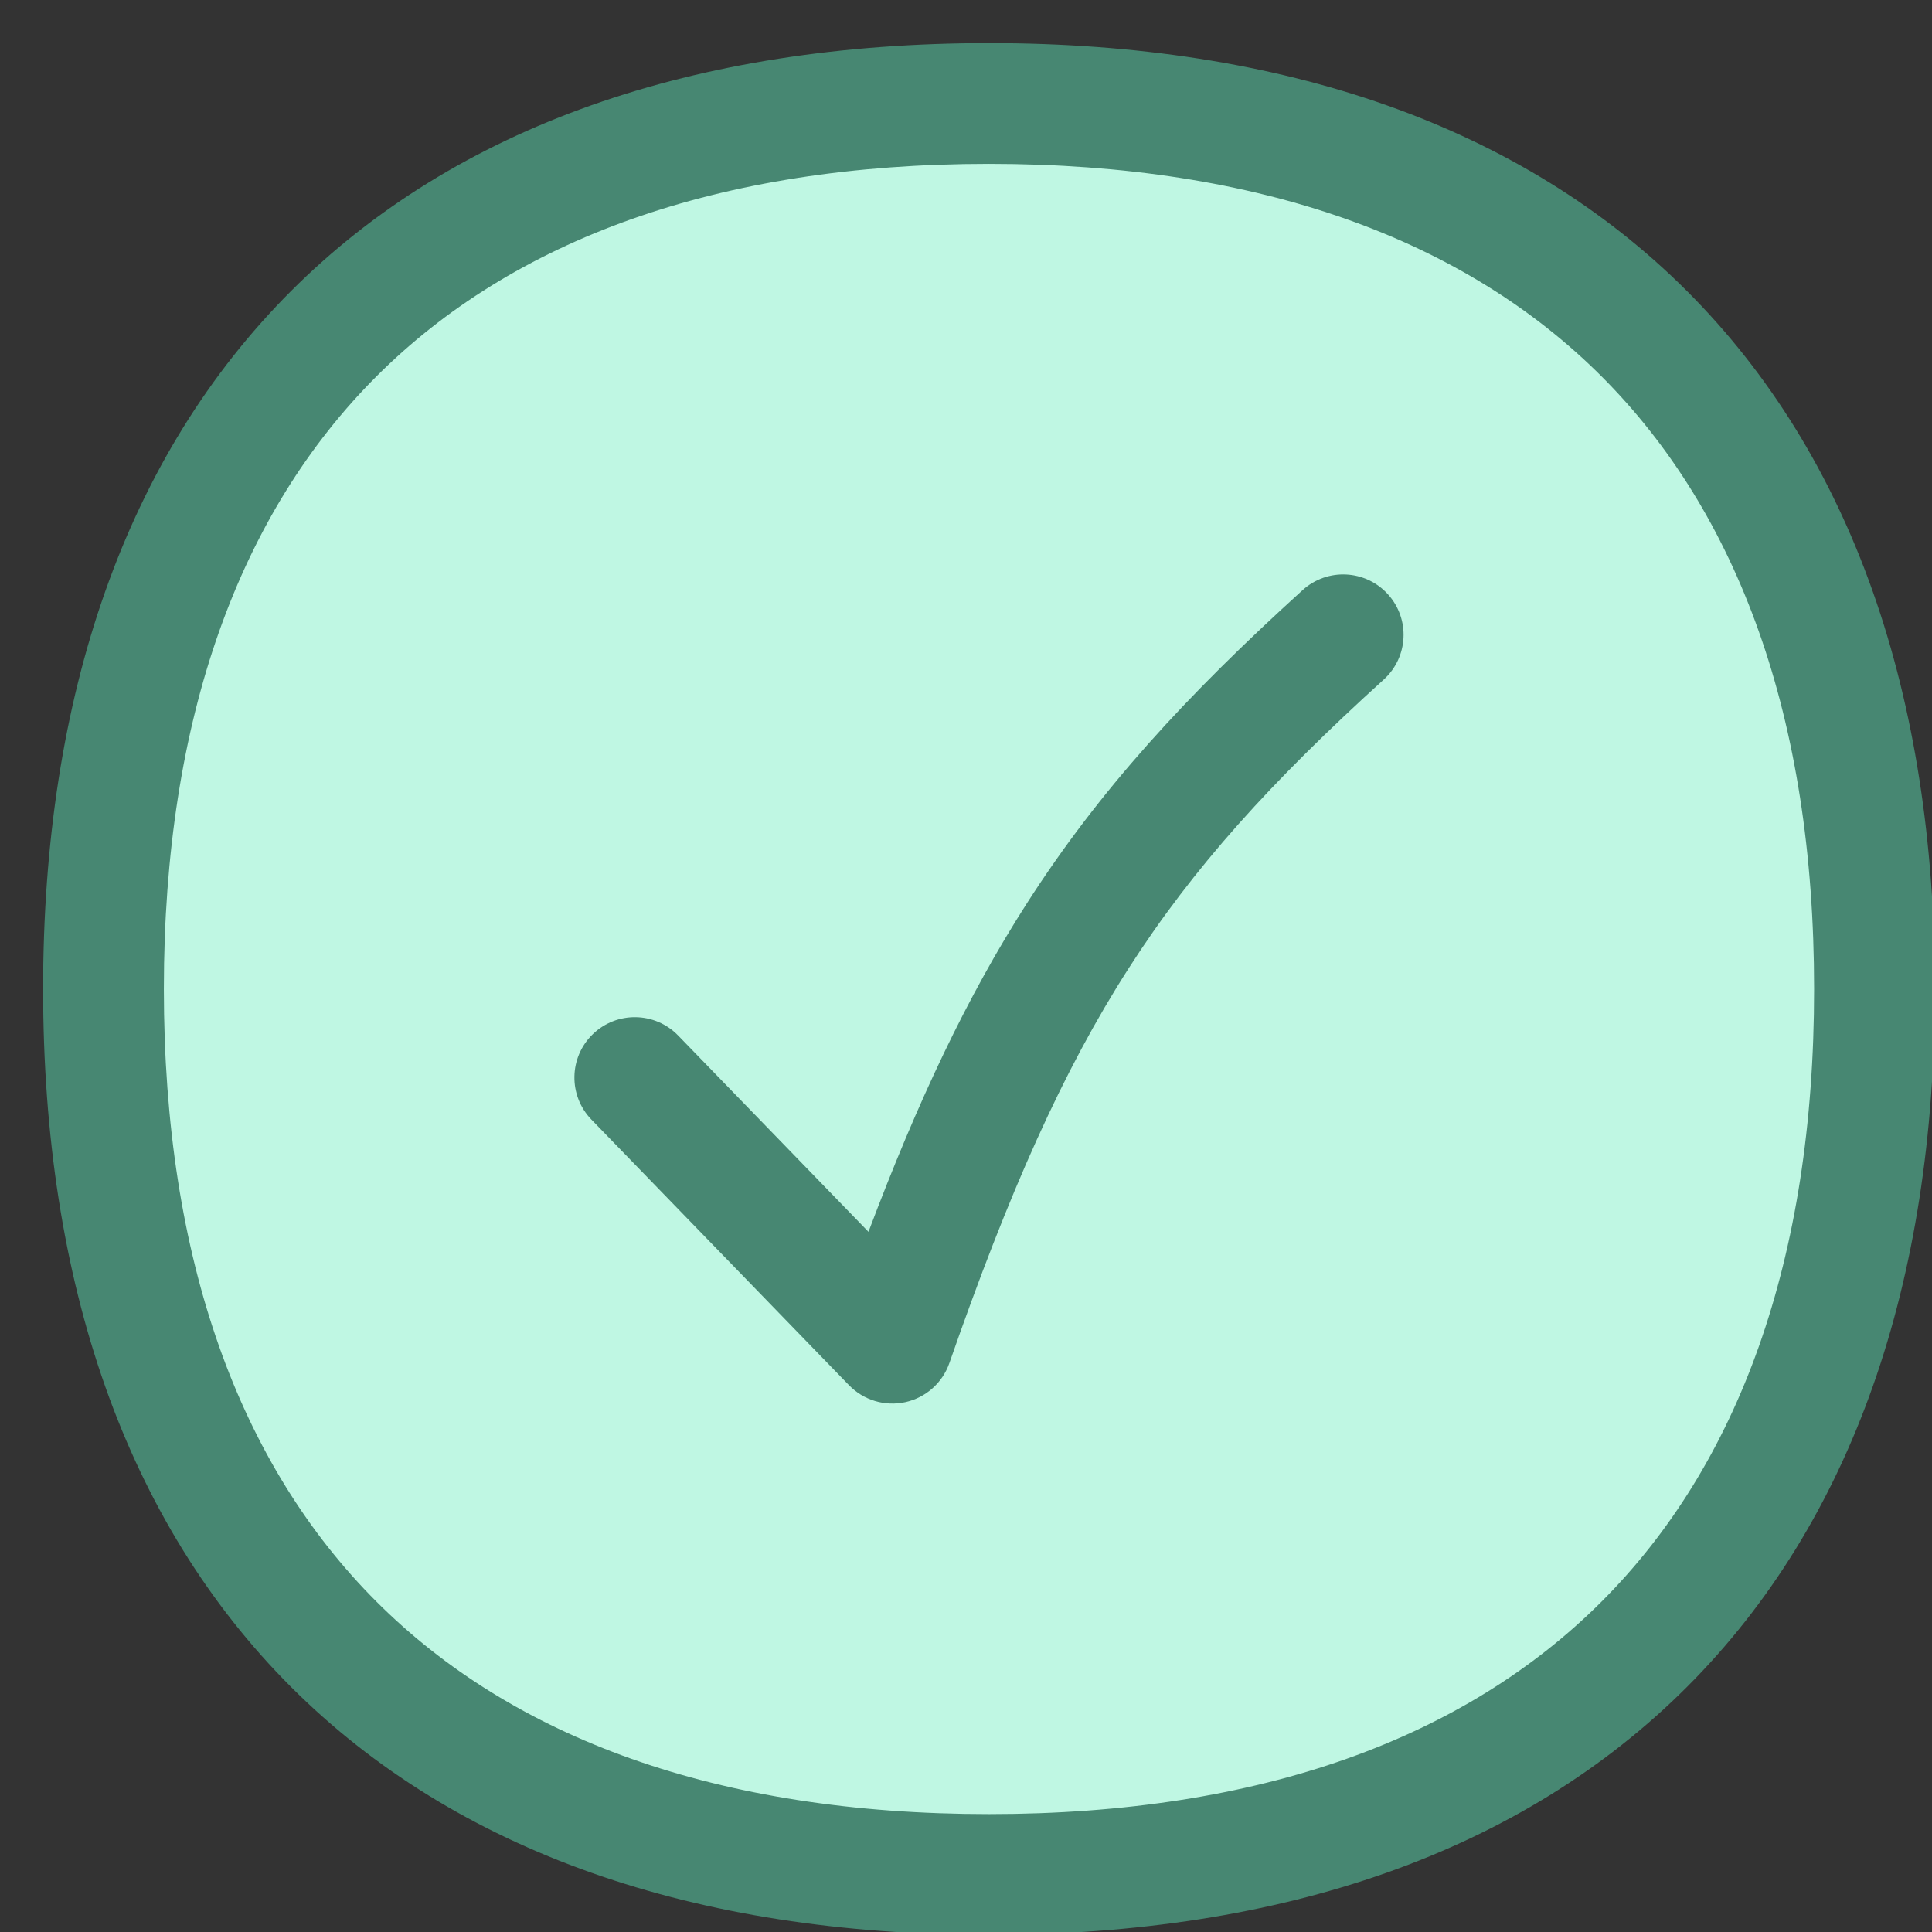
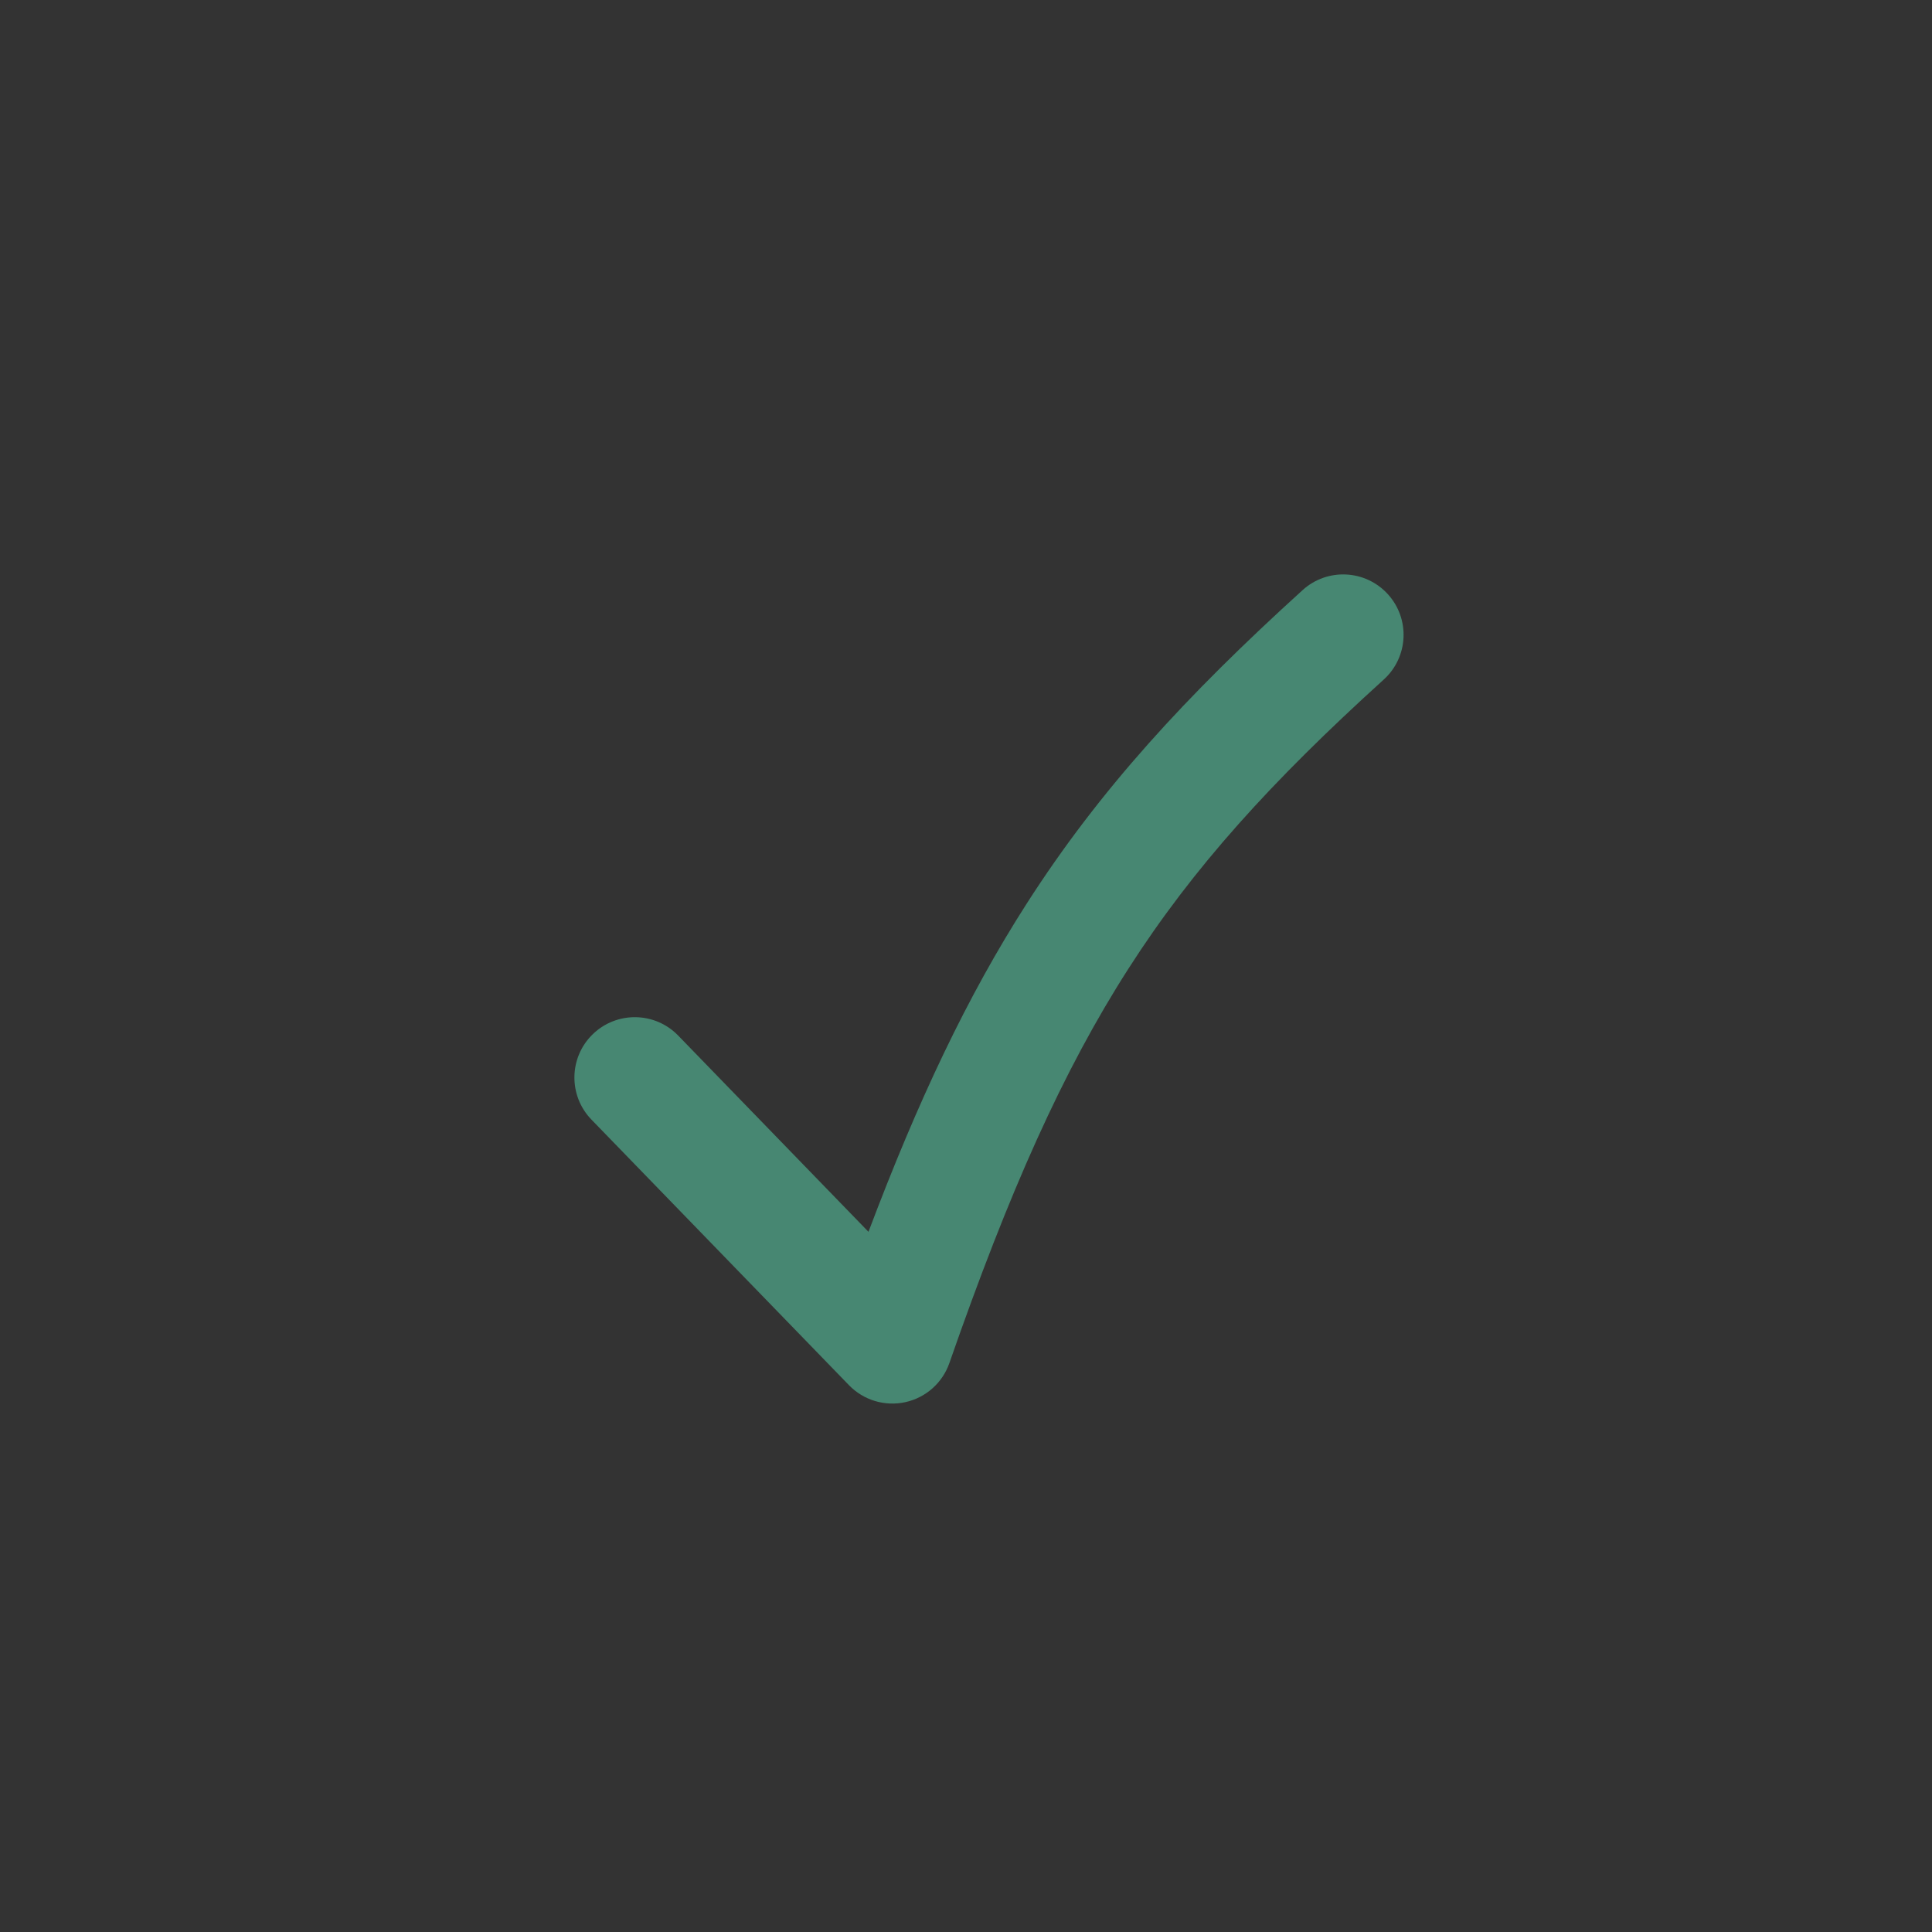
<svg xmlns="http://www.w3.org/2000/svg" width="48" height="48" viewBox="0 0 48 48" fill="none">
  <rect x="0" y="0" width="48" height="48" fill="#333333" stroke="none" />
-   <path d="M24.571 46.571C38.651 46.571 46.571 38.651 46.571 24.571C46.571 10.491 38.651 2.571 24.571 2.571C10.491 2.571 2.571 10.491 2.571 24.571C2.571 38.651 10.491 46.571 24.571 46.571Z" fill="#BFF7E3" />
  <path d="M34.379 16.883C34.993 16.326 35.039 15.377 34.482 14.764C33.926 14.15 32.977 14.104 32.364 14.66C29.466 17.289 27.317 19.626 25.508 22.45C24.031 24.754 22.808 27.34 21.577 30.604L16.848 25.727C16.272 25.133 15.322 25.118 14.727 25.695C14.132 26.271 14.118 27.221 14.694 27.816L21.094 34.416C21.456 34.789 21.986 34.948 22.494 34.836C23.003 34.724 23.416 34.356 23.587 33.865C25.076 29.59 26.41 26.602 28.034 24.069C29.651 21.544 31.596 19.407 34.379 16.883Z" fill="#478772" />
-   <path fill-rule="evenodd" clip-rule="evenodd" d="M24.571 1.071C17.255 1.071 11.328 3.134 7.231 7.231C3.134 11.328 1.071 17.255 1.071 24.571C1.071 31.887 3.134 37.815 7.231 41.912C11.328 46.009 17.255 48.071 24.571 48.071C31.887 48.071 37.815 46.009 41.912 41.912C46.009 37.815 48.071 31.887 48.071 24.571C48.071 17.255 46.009 11.328 41.912 7.231C37.815 3.134 31.887 1.071 24.571 1.071ZM4.071 24.571C4.071 17.808 5.969 12.735 9.352 9.352C12.735 5.969 17.808 4.071 24.571 4.071C31.335 4.071 36.408 5.969 39.791 9.352C43.174 12.735 45.071 17.808 45.071 24.571C45.071 31.335 43.174 36.408 39.791 39.791C36.408 43.174 31.335 45.071 24.571 45.071C17.808 45.071 12.735 43.174 9.352 39.791C5.969 36.408 4.071 31.335 4.071 24.571Z" fill="#478772" />
</svg>